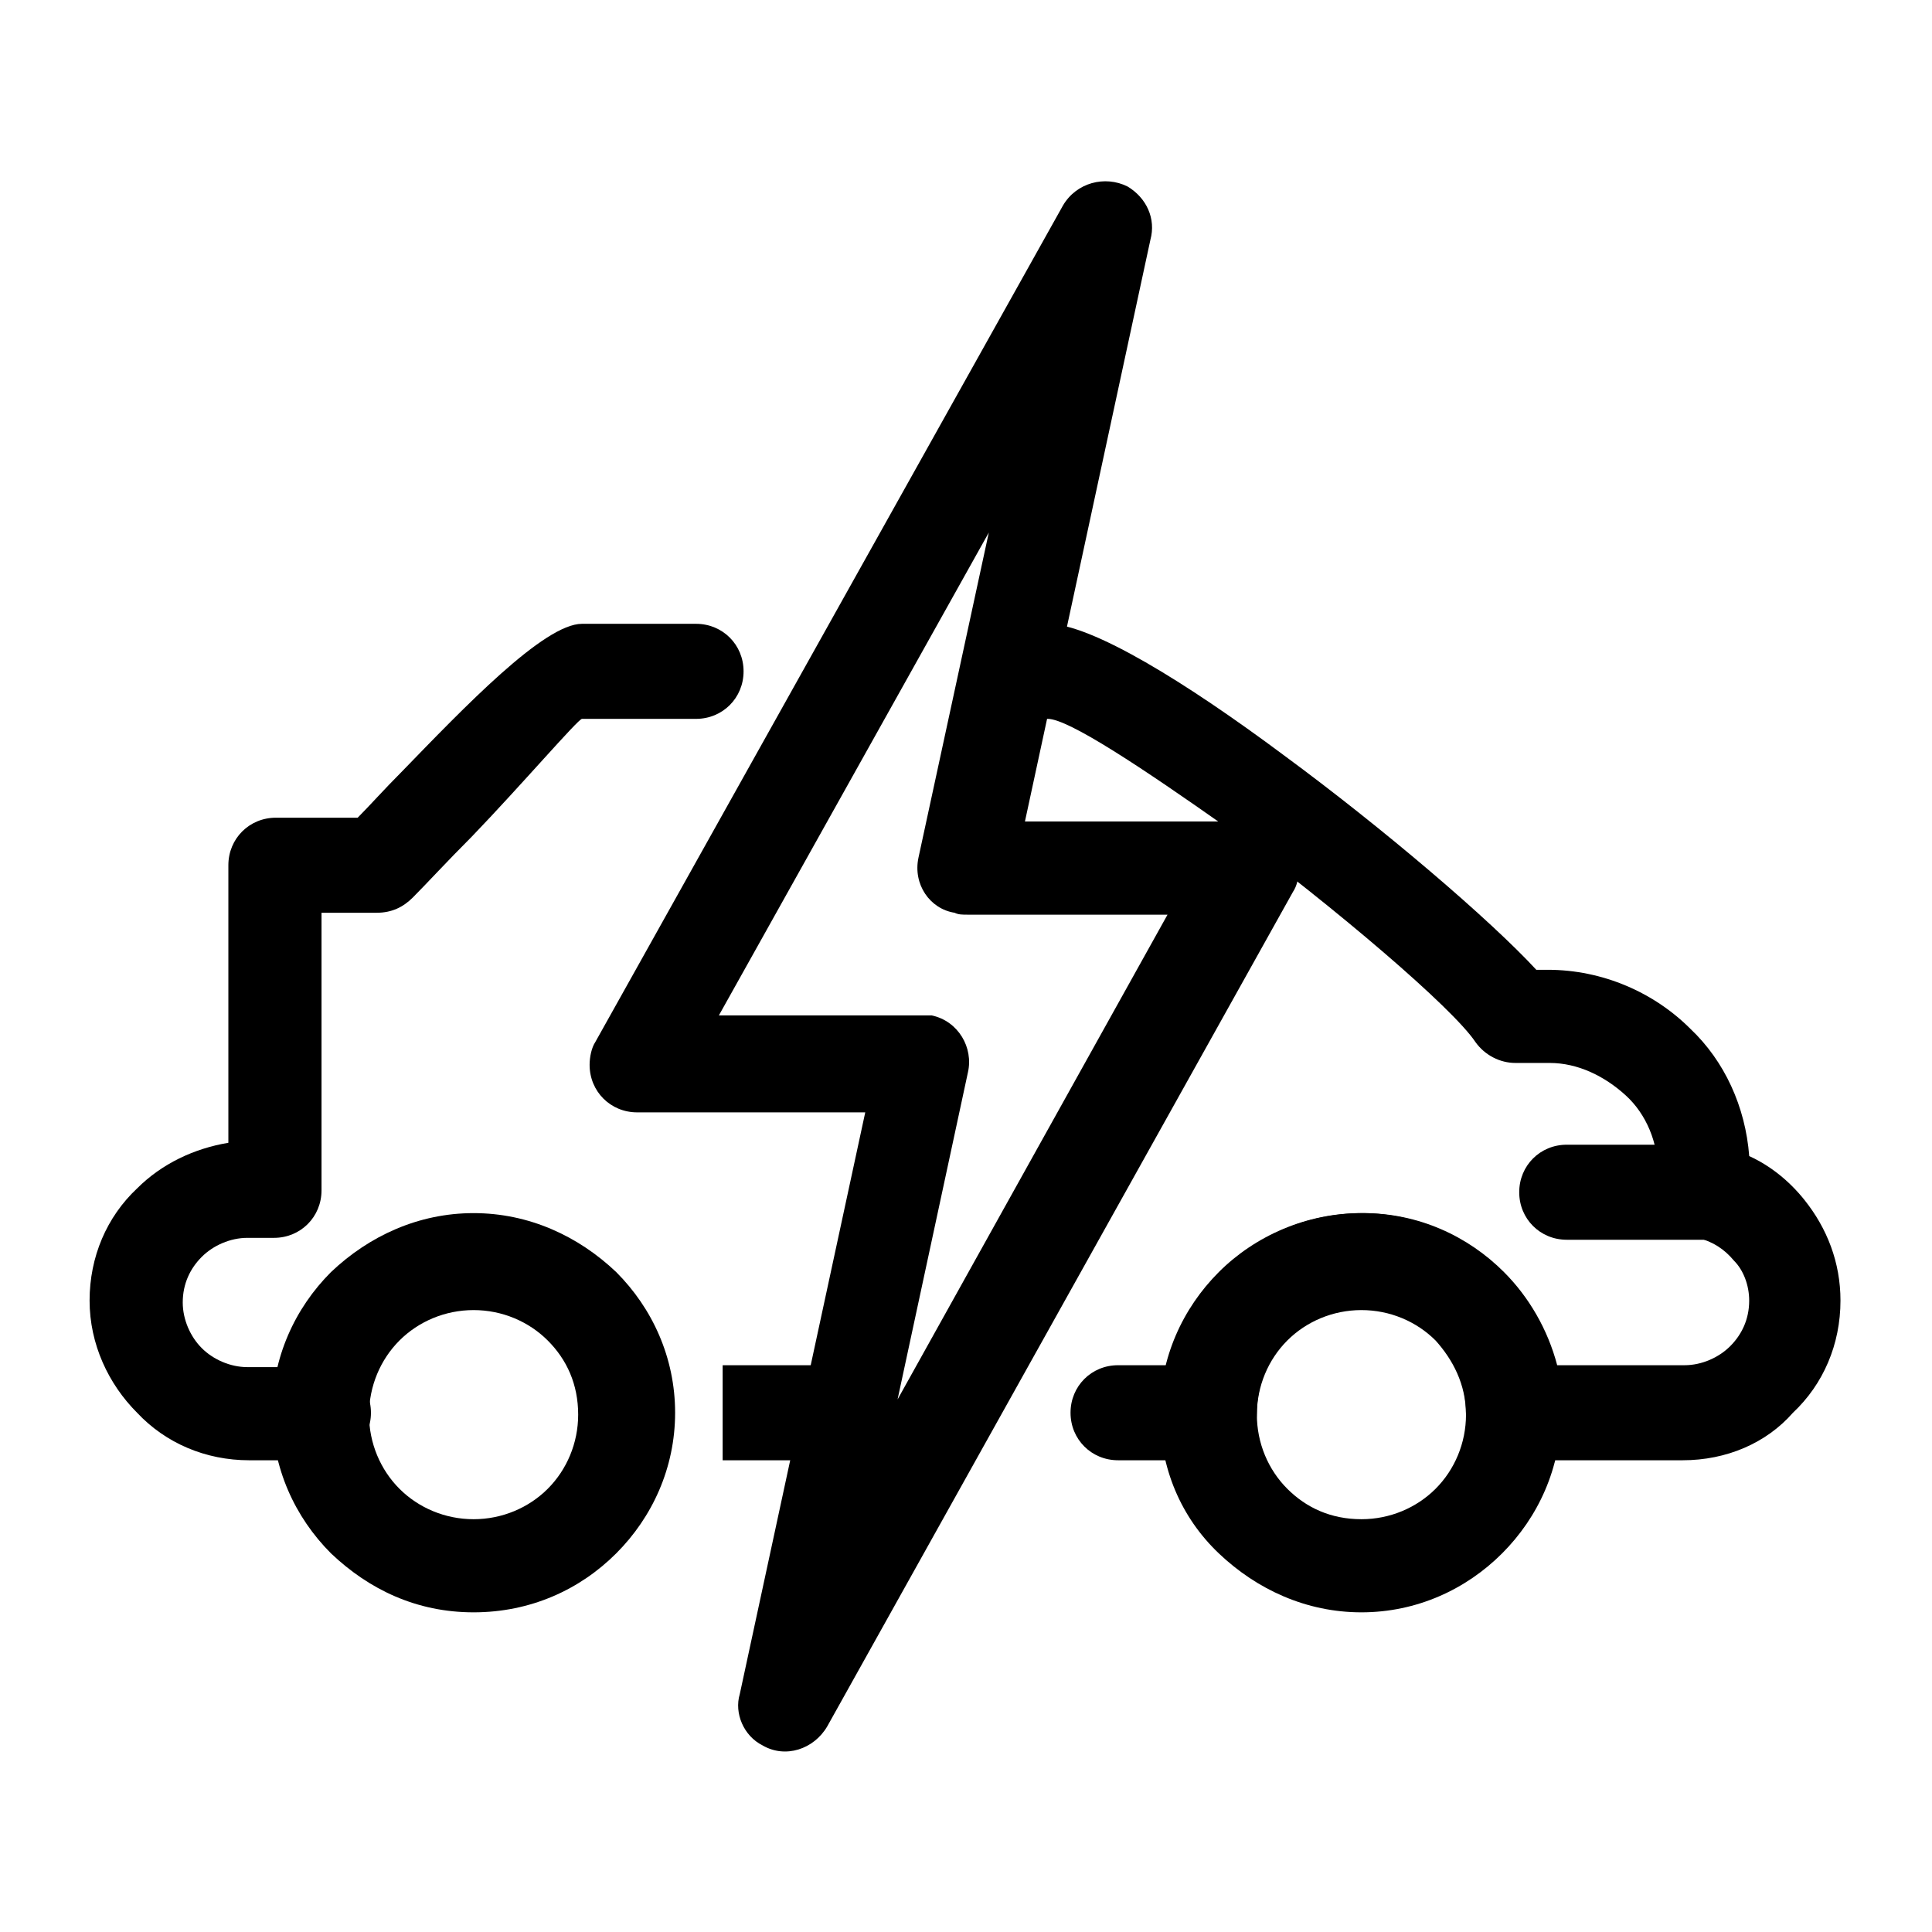
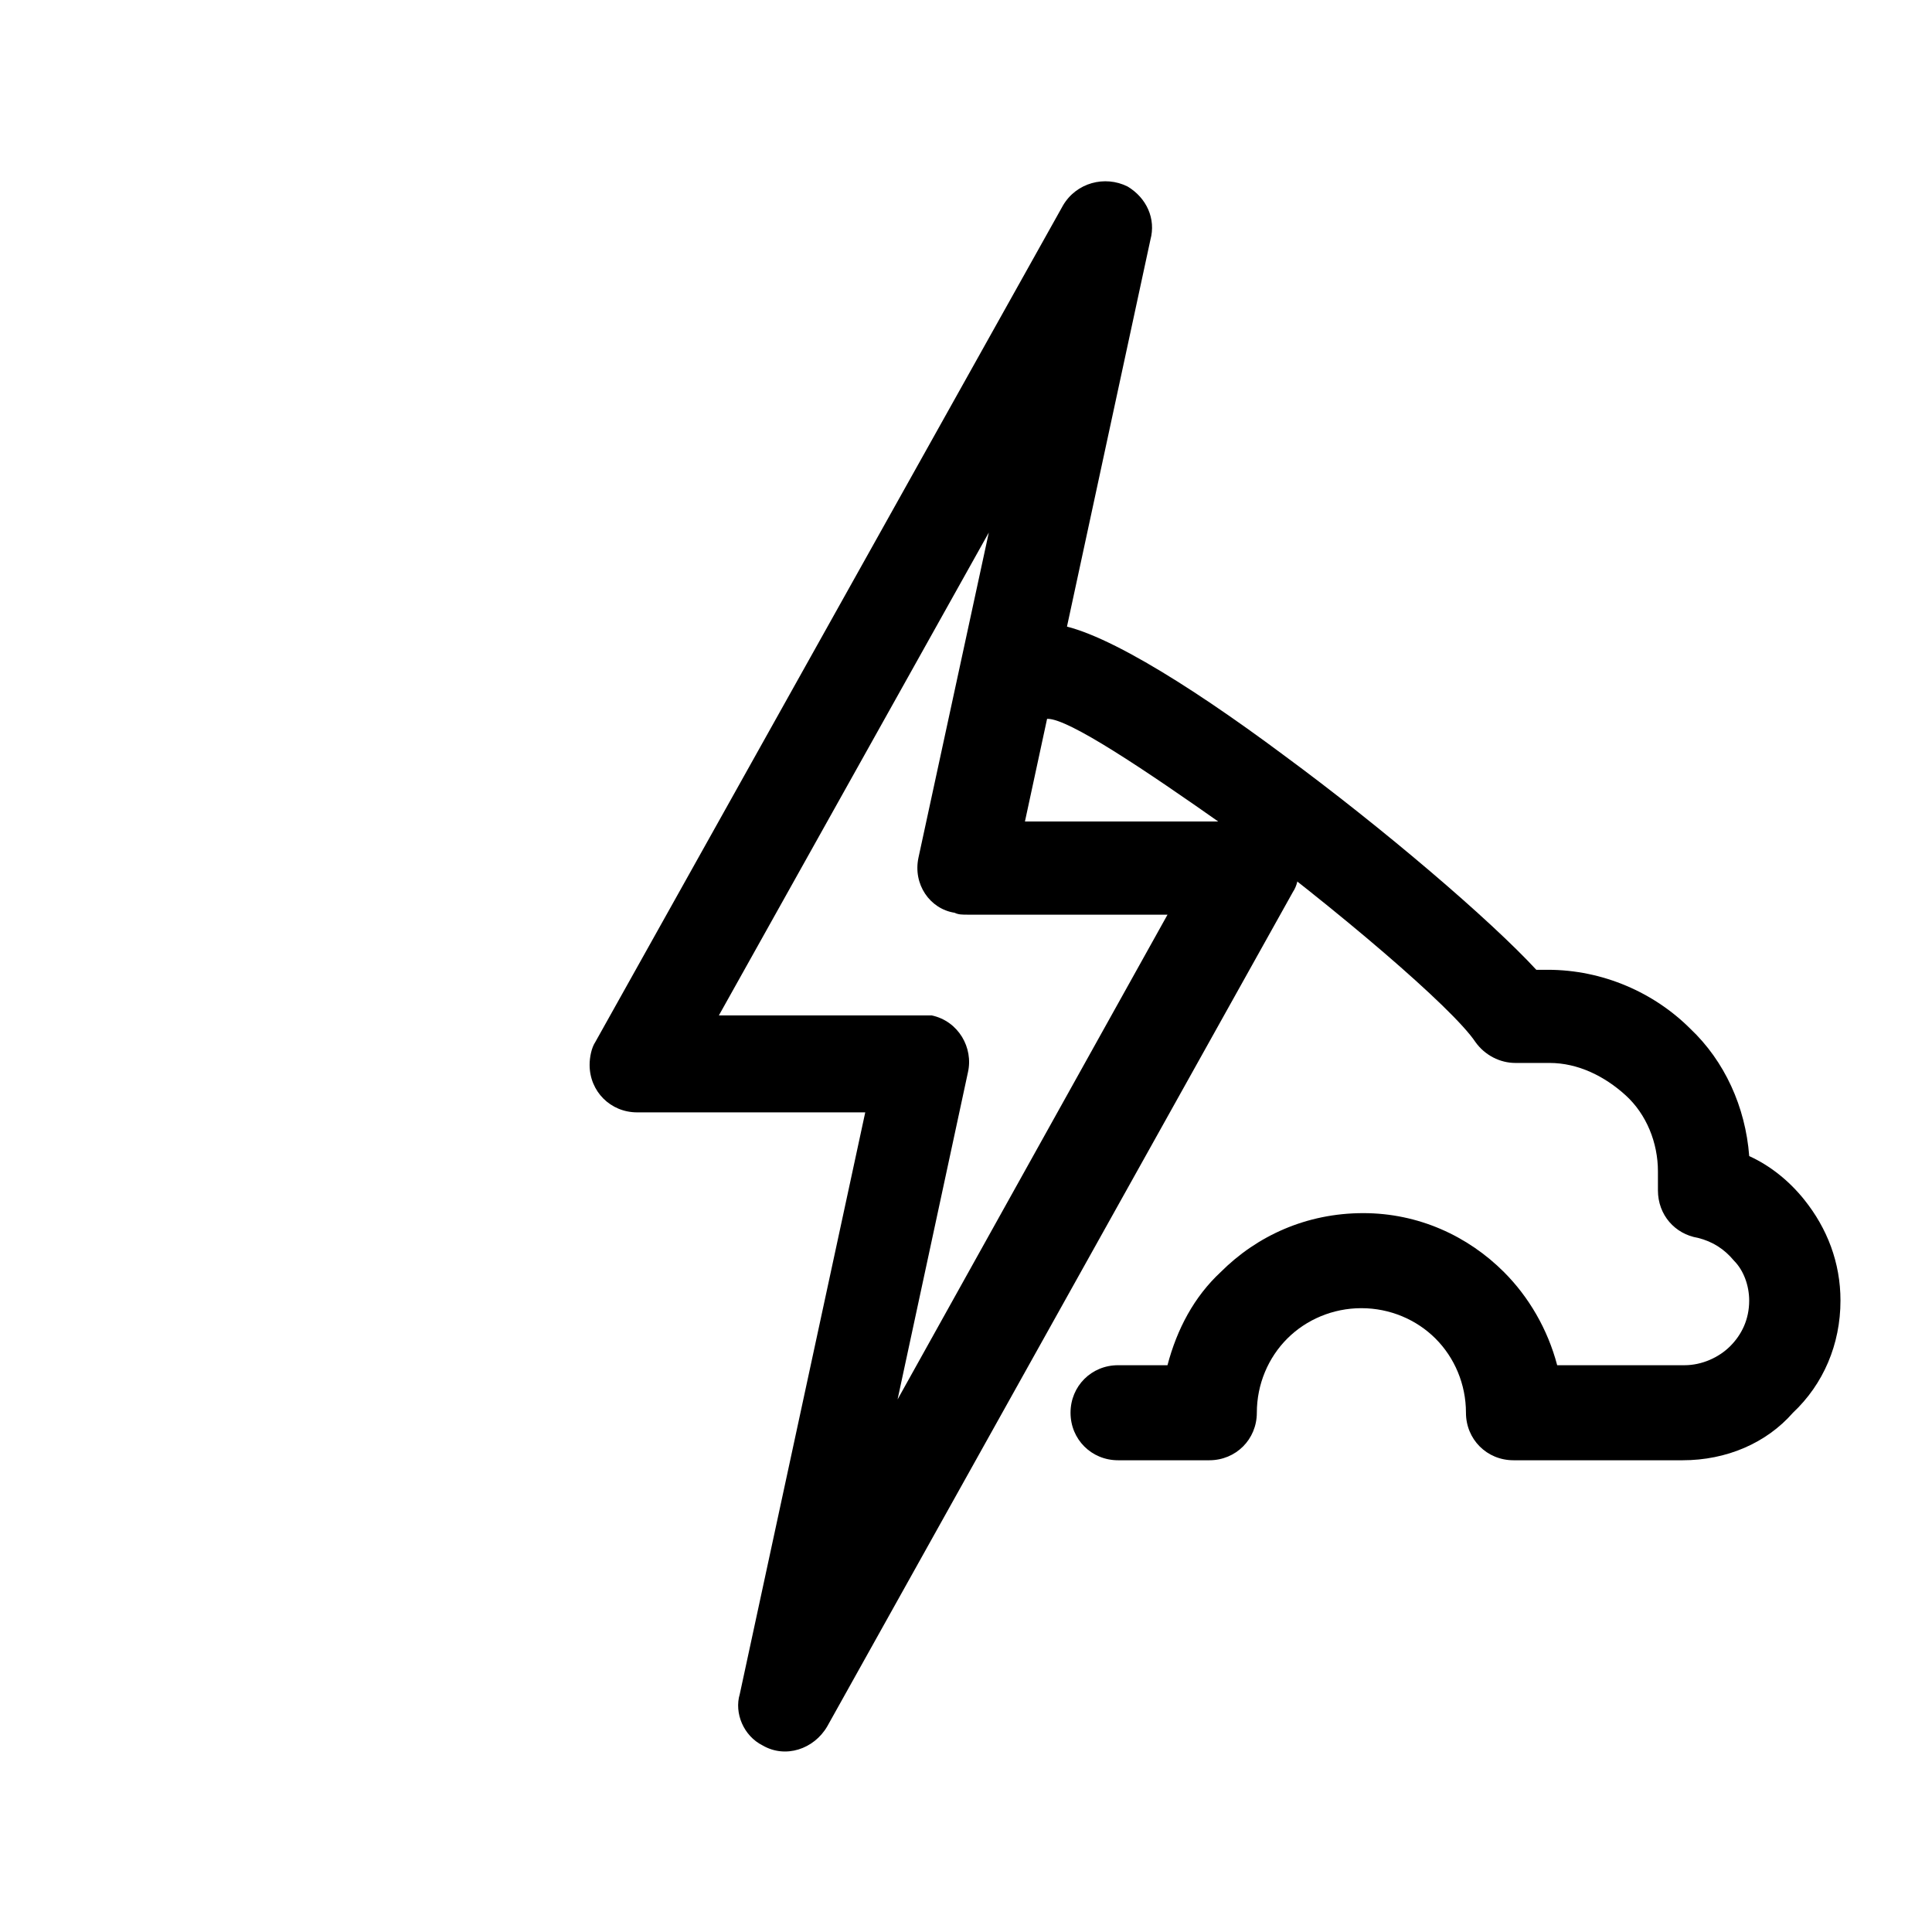
<svg xmlns="http://www.w3.org/2000/svg" fill="#000000" width="800px" height="800px" version="1.1" viewBox="144 144 512 512">
  <g>
-     <path d="m335.51 505.8h33.25v25.191h-33.25z" />
    <path d="m421.66 334.5c-7.055 0-12.594-5.543-12.594-12.594 0-7.055 5.543-12.594 12.594-12.594 11.586 0 36.777 15.617 62.473 34.762 26.699 19.645 54.914 43.828 67.004 56.93h3.023c14.609 0 28.215 6.047 37.785 15.617 9.07 8.566 14.609 20.656 15.617 33.754 5.543 2.519 10.578 6.551 14.609 11.586 6.047 7.559 9.574 16.625 9.574 26.703 0 11.586-4.535 22.168-12.594 29.727-7.055 8.059-17.633 12.594-29.223 12.594h-44.84c-7.055 0-12.594-5.543-12.594-12.594 0-7.559-3.023-14.609-8.062-19.648-5.039-5.039-12.09-8.062-19.648-8.062-7.559 0-14.609 3.023-19.648 8.062-5.039 5.039-8.062 12.09-8.062 19.648 0 7.055-5.543 12.594-12.594 12.594h-24.184c-7.055 0-12.594-5.543-12.594-12.594 0-7.055 5.543-12.594 12.594-12.594h13.098c2.519-9.574 7.055-18.137 14.105-24.688 9.574-9.574 22.672-15.617 37.785-15.617 14.609 0 27.711 6.047 37.281 15.617 6.551 6.551 11.586 15.113 14.105 24.688h33.754c4.535 0 9.07-2.016 12.09-5.039 3.023-3.023 5.039-7.055 5.039-12.09 0-4.031-1.512-8.062-4.031-10.578-2.519-3.023-5.543-5.039-9.574-6.047-6.047-1.008-10.578-6.047-10.578-12.594v-5.039c0-7.559-3.023-15.113-8.566-20.152-5.543-5.039-12.594-8.566-20.152-8.566h-9.07c-4.031 0-8.062-2.016-10.578-5.543-6.047-9.07-36.777-35.266-66-56.93-22.156-15.621-41.805-28.719-47.344-28.719z" />
-     <path d="m229.71 505.8c7.055 0 12.594 5.543 12.594 12.594 0 7.055-5.543 12.594-12.594 12.594h-19.648c-11.586 0-22.168-4.535-29.727-12.594-7.559-7.559-12.594-18.137-12.594-29.727 0-11.586 4.535-22.168 12.594-29.727 6.551-6.551 15.113-10.578 24.184-12.09v-73.555c0-7.055 5.543-12.594 12.594-12.594l21.668 0.004c3.023-3.023 7.055-7.559 11.586-12.09 16.625-17.129 37.785-39.297 47.863-39.297h30.23c7.055 0 12.594 5.543 12.594 12.594 0 7.055-5.543 12.594-12.594 12.594h-30.23c-1.008 0-16.121 17.633-29.223 31.234-6.551 6.551-12.09 12.594-15.617 16.121-2.519 2.519-5.543 4.031-9.574 4.031h-14.609v73.559c0 7.055-5.543 12.594-12.594 12.594h-7.055c-4.535 0-9.07 2.016-12.09 5.039-3.023 3.023-5.039 7.055-5.039 12.09 0 4.535 2.016 9.07 5.039 12.09 3.023 3.023 7.559 5.039 12.09 5.039h20.152z" />
-     <path d="m269.51 465.49c14.609 0 27.711 6.047 37.785 15.617 9.574 9.574 15.617 22.672 15.617 37.281s-6.047 27.711-15.617 37.281c-9.574 9.574-22.672 15.617-37.785 15.617s-27.711-6.047-37.785-15.617c-9.574-9.574-15.617-22.672-15.617-37.281s6.047-27.711 15.617-37.281c10.074-9.57 23.176-15.617 37.785-15.617zm19.648 33.758c-5.039-5.039-12.09-8.062-19.648-8.062-7.559 0-14.609 3.023-19.648 8.062-5.039 5.039-8.062 12.09-8.062 19.648 0 7.559 3.023 14.609 8.062 19.648 5.039 5.039 12.09 8.062 19.648 8.062 7.559 0 14.609-3.023 19.648-8.062 5.039-5.039 8.062-12.09 8.062-19.648 0-8.062-3.023-14.613-8.062-19.648z" />
-     <path d="m504.79 465.49c14.609 0 27.711 6.047 37.281 15.617 9.574 9.574 15.617 22.672 15.617 37.281s-6.047 27.711-15.617 37.281c-9.574 9.574-22.672 15.617-37.281 15.617-14.609 0-27.711-6.047-37.785-15.617-10.078-9.574-15.617-22.672-15.617-37.281s6.047-27.711 15.617-37.281c9.574-9.57 23.176-15.617 37.785-15.617zm19.652 33.758c-5.039-5.039-12.09-8.062-19.648-8.062-7.559 0-14.609 3.023-19.648 8.062-5.039 5.039-8.062 12.09-8.062 19.648 0 7.559 3.023 14.609 8.062 19.648 5.039 5.039 11.586 8.062 19.648 8.062 7.559 0 14.609-3.023 19.648-8.062 5.039-5.039 8.062-12.09 8.062-19.648-0.004-8.062-3.531-14.613-8.062-19.648z" />
-     <path d="m595.98 447.36c7.055 0 12.594 5.543 12.594 12.594 0 7.055-5.543 12.594-12.594 12.594h-36.777c-7.055 0-12.594-5.543-12.594-12.594 0-7.055 5.543-12.594 12.594-12.594z" />
    <path d="m448.87 207.54-33.25 154.16 59.953 0.004c7.055 0 12.594 5.543 12.594 12.594 0 2.519-0.504 4.535-1.512 6.047l-123.43 221.17c-3.527 6.047-11.082 8.566-17.129 5.039-5.039-2.519-7.559-8.566-6.047-13.602l33.25-154.16-60.453-0.004c-7.055 0-12.594-5.543-12.594-12.594 0-2.016 0.504-4.535 1.512-6.047l123.93-221.68c3.527-6.047 11.082-8.062 17.129-5.039 5.039 3.023 7.559 8.562 6.047 14.105zm-61.465 163.74 18.641-86.152-71.539 127.97h52.898 3.527c7.055 1.512 11.082 8.566 9.574 15.113l-18.641 86.656 71.539-128.47h-52.898c-1.512 0-2.519 0-3.527-0.504-6.551-1.008-11.086-7.555-9.574-14.609z" />
  </g>
</svg>